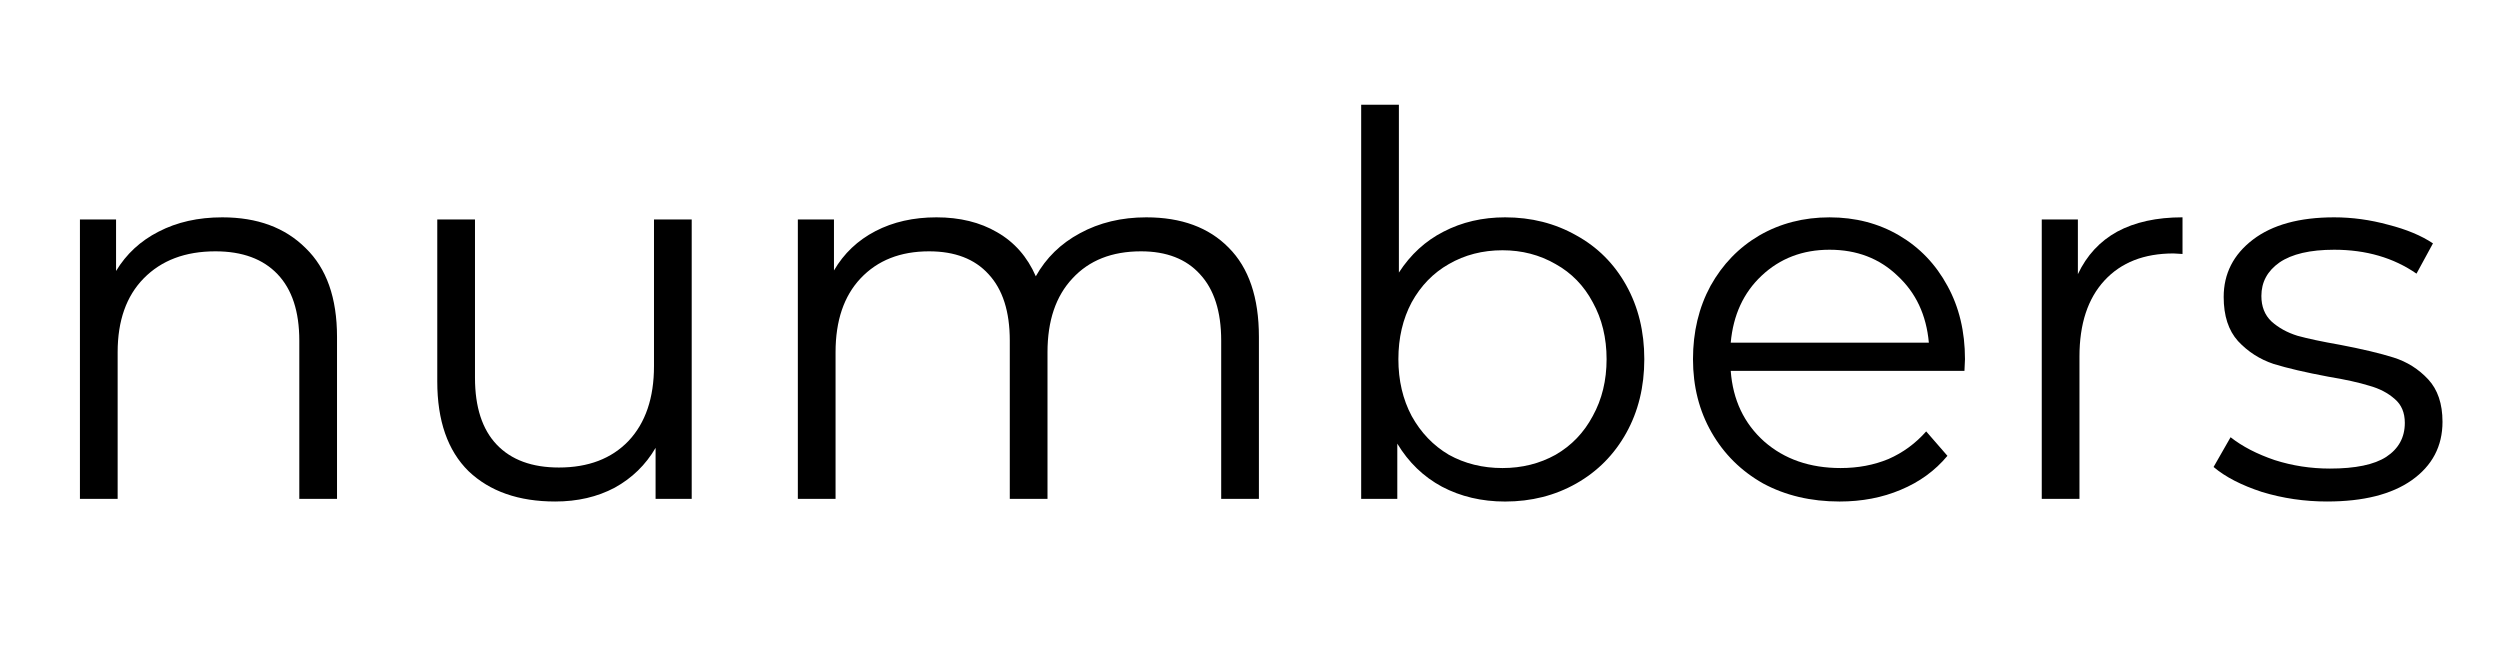
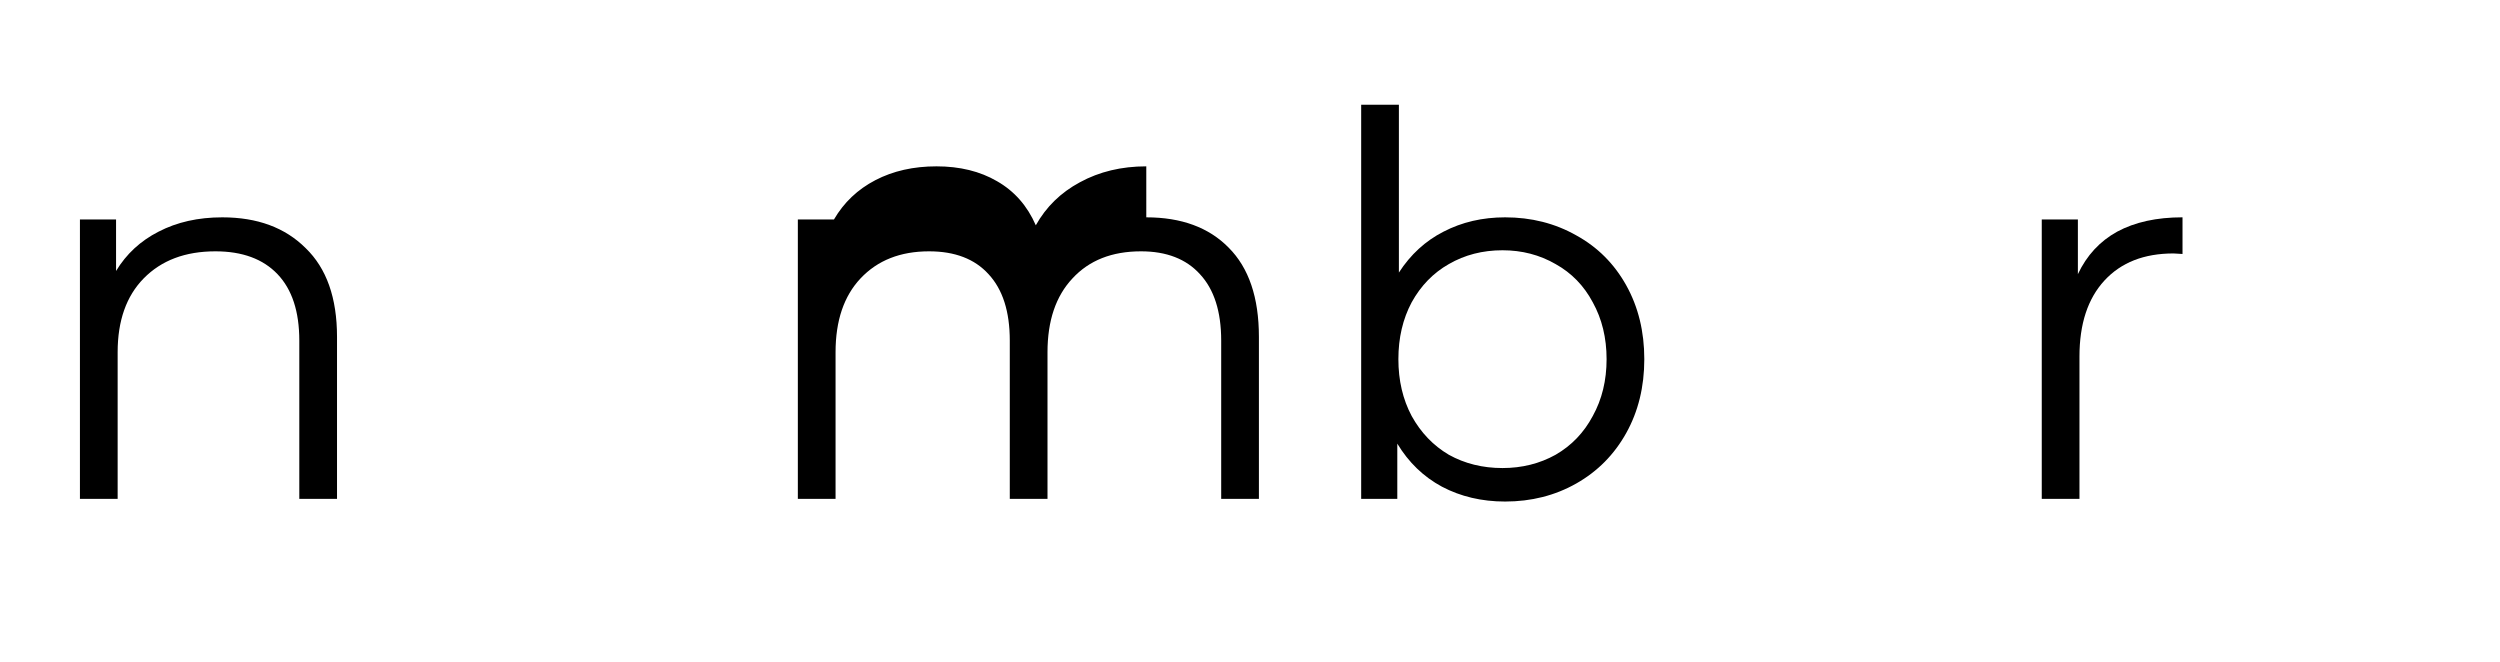
<svg xmlns="http://www.w3.org/2000/svg" xmlns:ns1="http://www.inkscape.org/namespaces/inkscape" xmlns:ns2="http://sodipodi.sourceforge.net/DTD/sodipodi-0.dtd" ns1:version="1.0 (4035a4fb49, 2020-05-01)" id="svg8" version="1.1" viewBox="0 0 151 40" height="40mm" width="151mm" ns2:docname="porto.svg">
  <defs id="defs2" />
  <ns2:namedview ns1:window-maximized="1" ns1:window-y="-8" ns1:window-x="-8" ns1:window-height="1017" ns1:window-width="1920" showgrid="false" ns1:document-rotation="0" ns1:current-layer="text835" ns1:document-units="mm" ns1:cy="311.12276" ns1:cx="638.56482" ns1:zoom="0.7" ns1:pageshadow="2" ns1:pageopacity="0.0" borderopacity="1.0" bordercolor="#666666" pagecolor="#ffffff" id="base" />
  <g id="layer1" ns1:groupmode="layer" ns1:label="Livello 1">
    <g aria-label="porto" id="text835" style="font-style:normal;font-variant:normal;font-weight:normal;font-stretch:normal;font-size:35.278px;line-height:1.25;font-family:Montserrat;-inkscape-font-specification:'Montserrat, Normal';font-variant-ligatures:normal;font-variant-caps:normal;font-variant-numeric:normal;font-variant-east-asian:normal;fill:#000000;fill-opacity:1;stroke:none;stroke-width:0.265">
      <g style="font-style:normal;font-weight:normal;font-size:32.083px;line-height:1.25;font-family:sans-serif;fill:#000000;fill-opacity:1;stroke:none;stroke-width:0.212" id="text839" aria-label="numbers">
        <path id="path833" style="font-style:normal;font-variant:normal;font-weight:normal;font-stretch:normal;font-family:Montserrat;-inkscape-font-specification:Montserrat;stroke-width:0.212" d="m 13.426,13.127 q 3.176,0 5.037,1.861 1.893,1.829 1.893,5.358 v 9.785 h -2.278 v -9.561 q 0,-2.631 -1.315,-4.01 -1.315,-1.38 -3.754,-1.38 -2.727,0 -4.331,1.636 -1.572,1.604 -1.572,4.46 v 8.855 H 4.828 v -16.876 h 2.182 v 3.112 Q 7.94,14.827 9.576,13.993 11.244,13.127 13.426,13.127 Z" />
-         <path id="path835" style="font-style:normal;font-variant:normal;font-weight:normal;font-stretch:normal;font-family:Montserrat;-inkscape-font-specification:Montserrat;stroke-width:0.212" d="m 41.779,13.255 v 16.876 h -2.182 v -3.08 q -0.898,1.54 -2.47,2.406 -1.572,0.834 -3.593,0.834 -3.305,0 -5.23,-1.829 -1.893,-1.861 -1.893,-5.422 v -9.785 h 2.278 v 9.561 q 0,2.663 1.315,4.042 1.315,1.38 3.754,1.38 2.663,0 4.203,-1.604 1.54,-1.636 1.54,-4.524 v -8.855 z" />
-         <path id="path837" style="font-style:normal;font-variant:normal;font-weight:normal;font-stretch:normal;font-family:Montserrat;-inkscape-font-specification:Montserrat;stroke-width:0.212" d="m 69.236,13.127 q 3.176,0 4.973,1.829 1.829,1.829 1.829,5.39 v 9.785 h -2.278 v -9.561 q 0,-2.631 -1.283,-4.01 -1.251,-1.38 -3.561,-1.38 -2.631,0 -4.139,1.636 -1.508,1.604 -1.508,4.46 v 8.855 h -2.278 v -9.561 q 0,-2.631 -1.283,-4.01 -1.251,-1.38 -3.593,-1.38 -2.599,0 -4.139,1.636 -1.508,1.604 -1.508,4.46 v 8.855 h -2.278 v -16.876 h 2.182 v 3.08 q 0.898,-1.54 2.502,-2.374 1.604,-0.834 3.69,-0.834 2.117,0 3.657,0.898 1.572,0.898 2.342,2.663 0.93,-1.668 2.663,-2.599 1.765,-0.962 4.01,-0.962 z" />
+         <path id="path837" style="font-style:normal;font-variant:normal;font-weight:normal;font-stretch:normal;font-family:Montserrat;-inkscape-font-specification:Montserrat;stroke-width:0.212" d="m 69.236,13.127 q 3.176,0 4.973,1.829 1.829,1.829 1.829,5.39 v 9.785 h -2.278 v -9.561 q 0,-2.631 -1.283,-4.01 -1.251,-1.38 -3.561,-1.38 -2.631,0 -4.139,1.636 -1.508,1.604 -1.508,4.46 v 8.855 h -2.278 v -9.561 q 0,-2.631 -1.283,-4.01 -1.251,-1.38 -3.593,-1.38 -2.599,0 -4.139,1.636 -1.508,1.604 -1.508,4.46 v 8.855 h -2.278 v -16.876 h 2.182 q 0.898,-1.54 2.502,-2.374 1.604,-0.834 3.69,-0.834 2.117,0 3.657,0.898 1.572,0.898 2.342,2.663 0.93,-1.668 2.663,-2.599 1.765,-0.962 4.01,-0.962 z" />
        <path id="path839" style="font-style:normal;font-variant:normal;font-weight:normal;font-stretch:normal;font-family:Montserrat;-inkscape-font-specification:Montserrat;stroke-width:0.212" d="m 90.91,13.127 q 2.374,0 4.299,1.091 1.925,1.059 3.016,3.016 1.091,1.957 1.091,4.46 0,2.502 -1.091,4.46 -1.091,1.957 -3.016,3.048 -1.925,1.091 -4.299,1.091 -2.117,0 -3.818,-0.898 -1.668,-0.898 -2.695,-2.599 v 3.337 H 82.215 V 6.325 h 2.278 V 16.463 q 1.059,-1.636 2.695,-2.47 1.668,-0.866 3.722,-0.866 z m -0.16,15.143 q 1.765,0 3.208,-0.802 1.444,-0.834 2.246,-2.342 0.834,-1.508 0.834,-3.433 0,-1.925 -0.834,-3.433 -0.802,-1.508 -2.246,-2.31 -1.444,-0.834 -3.208,-0.834 -1.797,0 -3.24,0.834 -1.412,0.802 -2.246,2.31 -0.802,1.508 -0.802,3.433 0,1.925 0.802,3.433 0.834,1.508 2.246,2.342 1.444,0.802 3.24,0.802 z" />
-         <path id="path841" style="font-style:normal;font-variant:normal;font-weight:normal;font-stretch:normal;font-family:Montserrat;-inkscape-font-specification:Montserrat;stroke-width:0.212" d="m 118.653,22.399 h -14.117 q 0.193,2.631 2.021,4.267 1.829,1.604 4.62,1.604 1.572,0 2.887,-0.545 1.315,-0.577 2.278,-1.668 l 1.283,1.476 q -1.123,1.347 -2.823,2.053 -1.668,0.706 -3.69,0.706 -2.599,0 -4.62,-1.091 -1.989,-1.123 -3.112,-3.08 -1.123,-1.957 -1.123,-4.427 0,-2.47 1.059,-4.427 1.091,-1.957 2.952,-3.048 1.893,-1.091 4.235,-1.091 2.342,0 4.203,1.091 1.861,1.091 2.92,3.048 1.059,1.925 1.059,4.427 z m -8.149,-7.315 q -2.438,0 -4.107,1.572 -1.636,1.54 -1.861,4.042 h 11.967 q -0.225,-2.502 -1.893,-4.042 -1.636,-1.572 -4.107,-1.572 z" />
        <path id="path843" style="font-style:normal;font-variant:normal;font-weight:normal;font-stretch:normal;font-family:Montserrat;-inkscape-font-specification:Montserrat;stroke-width:0.212" d="m 125.504,16.559 q 0.802,-1.7 2.374,-2.567 1.604,-0.866 3.946,-0.866 v 2.214 l -0.545,-0.032 q -2.663,0 -4.171,1.636 -1.508,1.636 -1.508,4.588 v 8.598 h -2.278 v -16.876 h 2.182 z" />
-         <path id="path845" style="font-style:normal;font-variant:normal;font-weight:normal;font-stretch:normal;font-family:Montserrat;-inkscape-font-specification:Montserrat;stroke-width:0.212" d="m 140.566,30.291 q -2.053,0 -3.946,-0.577 -1.861,-0.61 -2.92,-1.508 l 1.027,-1.797 q 1.059,0.834 2.663,1.38 1.604,0.513 3.337,0.513 2.31,0 3.401,-0.706 1.123,-0.738 1.123,-2.053 0,-0.93 -0.61,-1.444 -0.61,-0.545 -1.54,-0.802 -0.93,-0.289 -2.47,-0.545 -2.053,-0.385 -3.305,-0.77 -1.251,-0.417 -2.15,-1.38 -0.866,-0.962 -0.866,-2.663 0,-2.117 1.765,-3.465 1.765,-1.347 4.909,-1.347 1.636,0 3.272,0.449 1.636,0.417 2.695,1.123 l -0.995,1.829 q -2.085,-1.444 -4.973,-1.444 -2.182,0 -3.305,0.77 -1.091,0.77 -1.091,2.021 0,0.962 0.61,1.54 0.642,0.577 1.572,0.866 0.93,0.257 2.567,0.545 2.021,0.385 3.24,0.77 1.219,0.385 2.085,1.315 0.866,0.93 0.866,2.567 0,2.214 -1.861,3.529 -1.829,1.283 -5.101,1.283 z" />
      </g>
    </g>
  </g>
</svg>